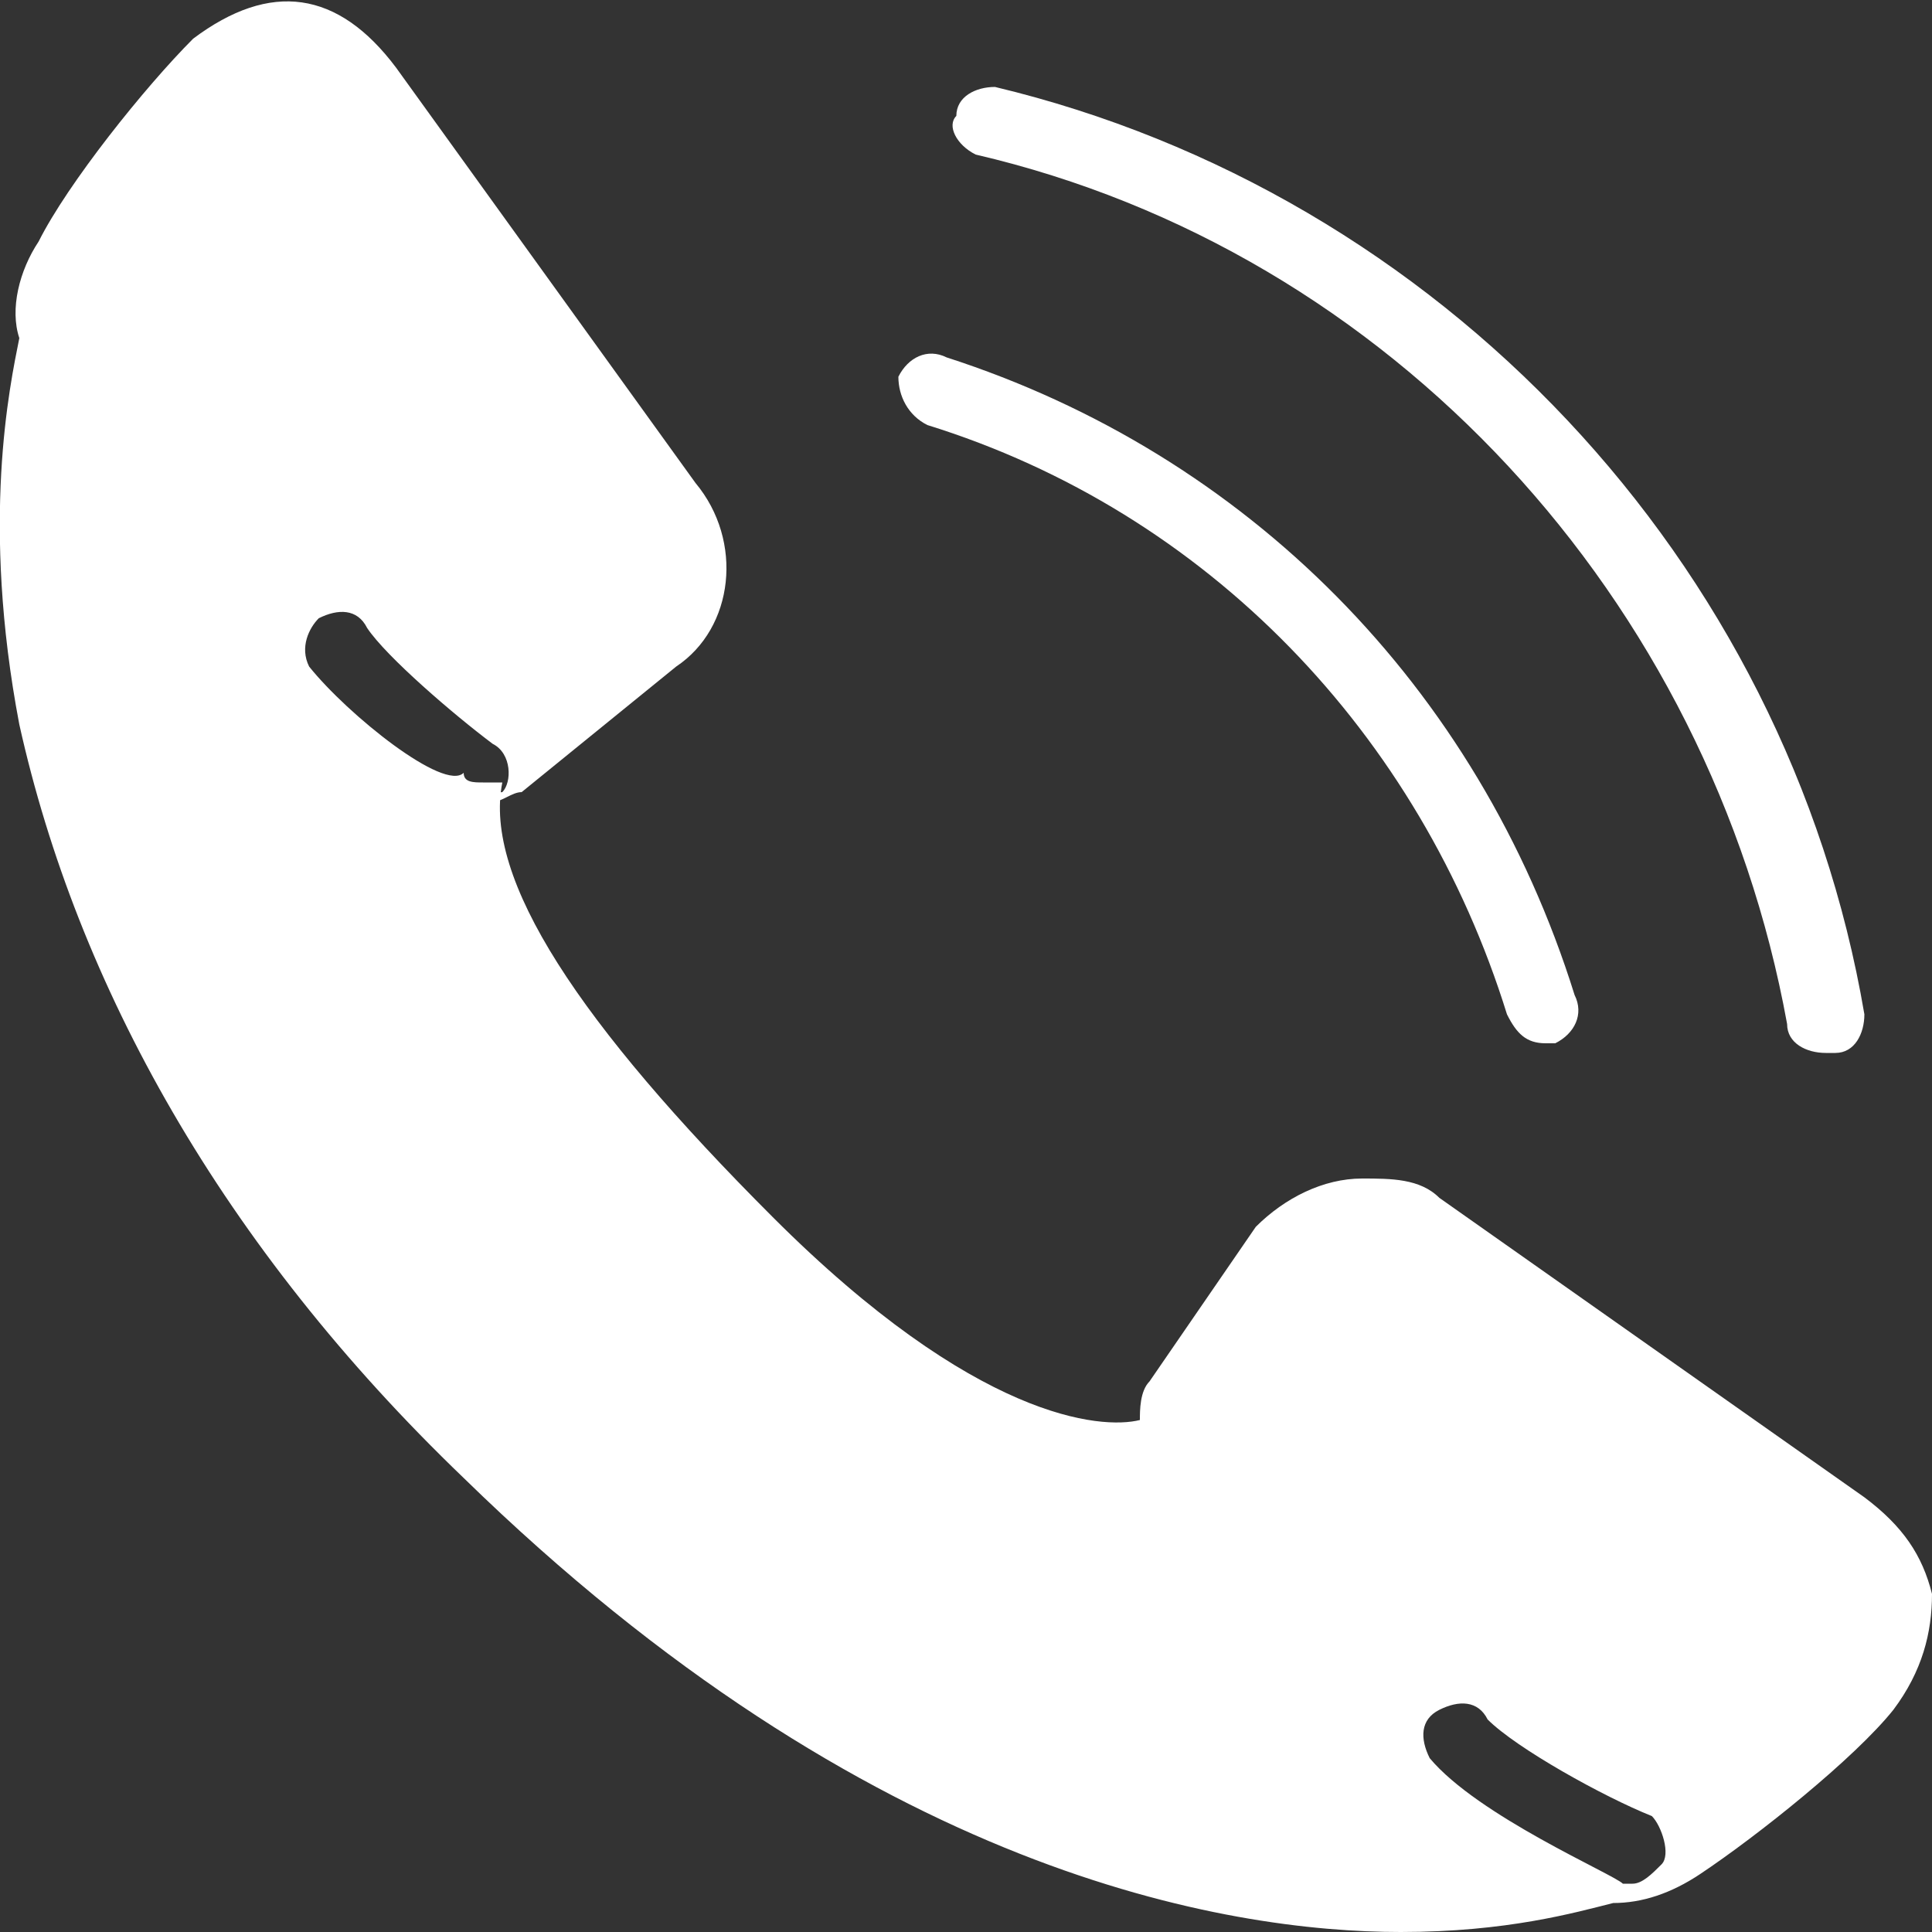
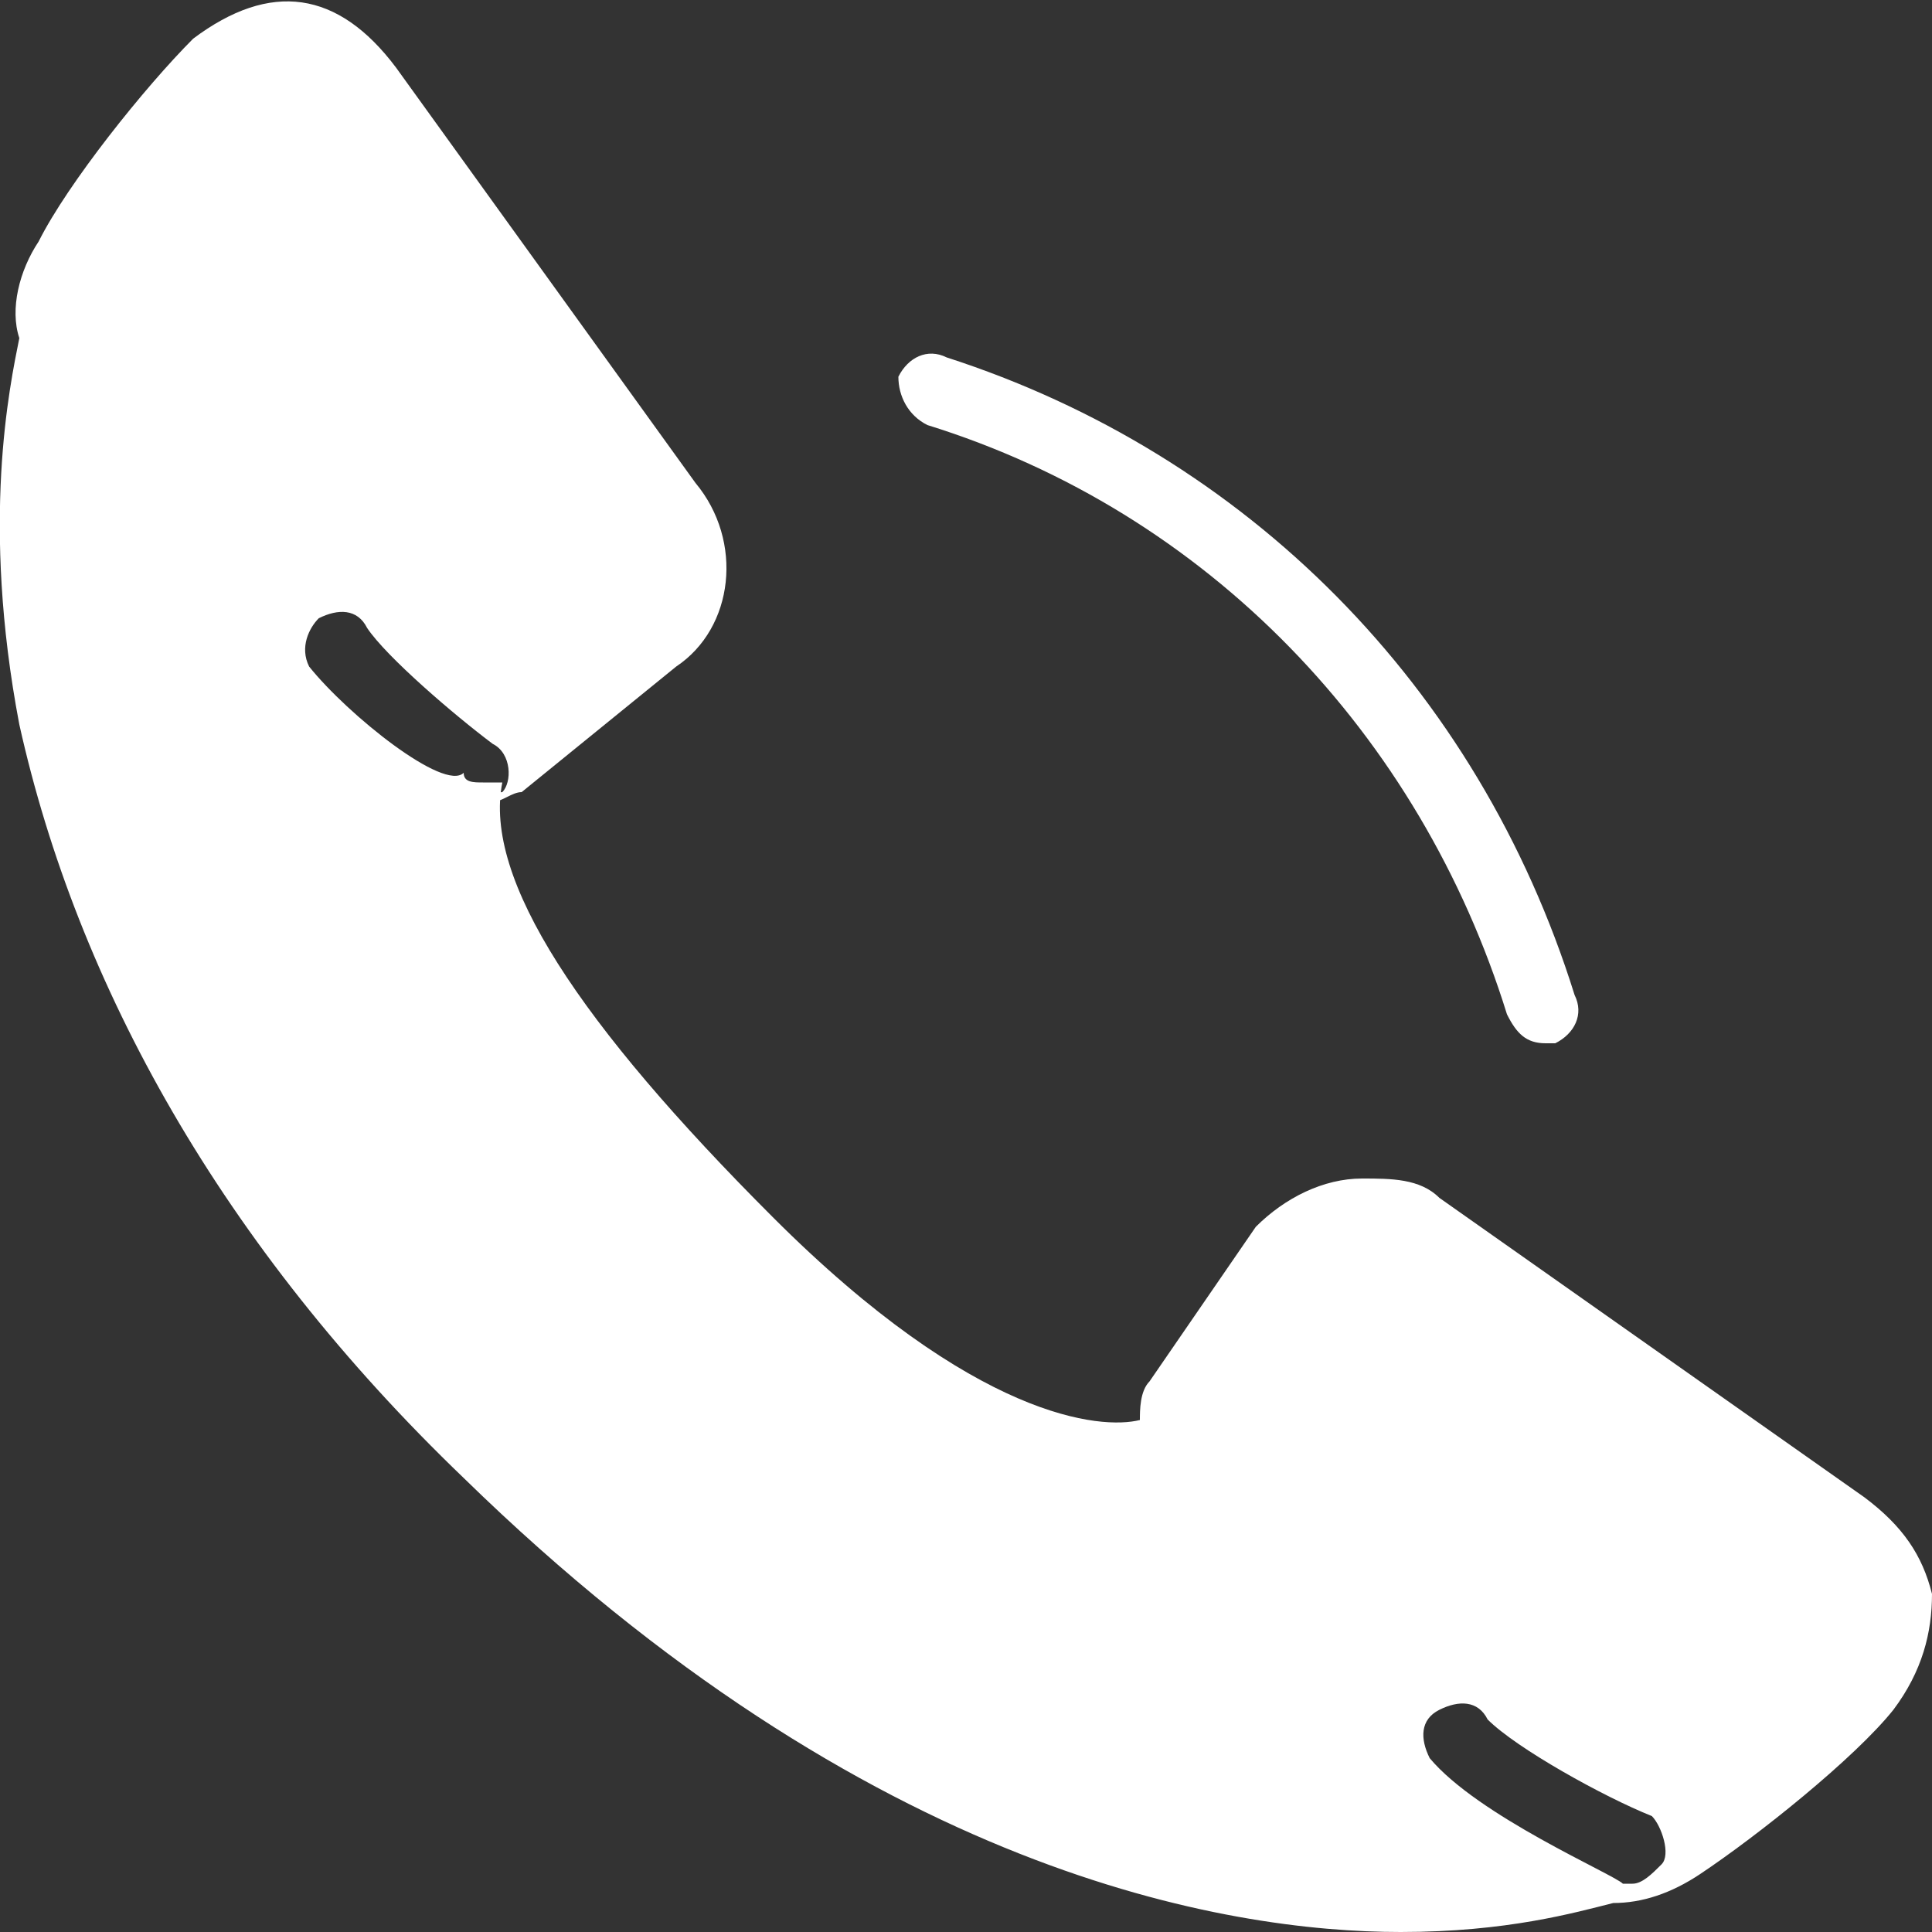
<svg xmlns="http://www.w3.org/2000/svg" version="1.1" id="Layer_1" x="0px" y="0px" viewBox="0 0 20 20" style="enable-background:new 0 0 20 20;" xml:space="preserve">
  <rect x="0" y="0" width="20" height="20" fill="#333333" stroke="none" />
  <style type="text/css">
	.st0{fill:#FFFFFF;}
</style>
  <path id="Fill-1" class="st0" d="M9.6,4.4c2.9,0.9,5.1,3.2,6,6.1c0.1,0.2,0.2,0.3,0.4,0.3c0,0,0.1,0,0.1,0c0.2-0.1,0.3-0.3,0.2-0.5  c-1-3.2-3.4-5.6-6.5-6.6C9.6,3.6,9.4,3.7,9.3,3.9C9.3,4.1,9.4,4.3,9.6,4.4" />
-   <path id="Fill-3" class="st0" d="M10.1,1.6c4.3,1,7.6,4.6,8.4,9c0,0.2,0.2,0.3,0.4,0.3c0,0,0,0,0.1,0c0.2,0,0.3-0.2,0.3-0.4  c-0.8-4.7-4.4-8.5-9-9.6c-0.2,0-0.4,0.1-0.4,0.3C9.8,1.3,9.9,1.5,10.1,1.6" />
  <path id="Fill-5" class="st0" d="M17.2,19.3c-0.1,0.1-0.2,0.2-0.3,0.2c0,0-0.1,0-0.1,0c-0.1-0.1-1.5-0.7-2-1.3  c-0.1-0.2-0.1-0.4,0.1-0.5c0.2-0.1,0.4-0.1,0.5,0.1c0.3,0.3,1.2,0.8,1.7,1C17.2,18.9,17.3,19.2,17.2,19.3 M20,16.5  c-0.1-0.4-0.3-0.7-0.7-1l-4.4-3.1c-0.2-0.2-0.5-0.2-0.8-0.2c-0.4,0-0.8,0.2-1.1,0.5l-1.1,1.6c-0.1,0.1-0.1,0.3-0.1,0.4  c-0.4,0.1-1.7,0-3.8-2.1c-2-2-3-3.5-2.8-4.5c-0.1,0-0.1,0-0.2,0c-0.1,0-0.2,0-0.2-0.1C4.6,8.2,3.6,7.4,3.2,6.9  C3.1,6.7,3.2,6.5,3.3,6.4c0.2-0.1,0.4-0.1,0.5,0.1c0.2,0.3,0.9,0.9,1.3,1.2c0.2,0.1,0.2,0.4,0.1,0.5c0,0-0.1,0-0.1,0.1  c0.1,0,0.2-0.1,0.3-0.1L7,6.9c0.6-0.4,0.7-1.3,0.2-1.9L4.1,0.7C3.5-0.1,2.8-0.2,2,0.4C1.5,0.9,0.7,1.9,0.4,2.5  c-0.2,0.3-0.3,0.7-0.2,1C0.1,4-0.2,5.4,0.2,7.5c0.6,2.7,2.1,5.4,4.6,7.8C9,19.4,12.7,20,14.5,20c1.1,0,1.8-0.2,2.2-0.3  c0.3,0,0.6-0.1,0.9-0.3c0.6-0.4,1.6-1.2,2-1.7C19.9,17.3,20,16.9,20,16.5" />
</svg>